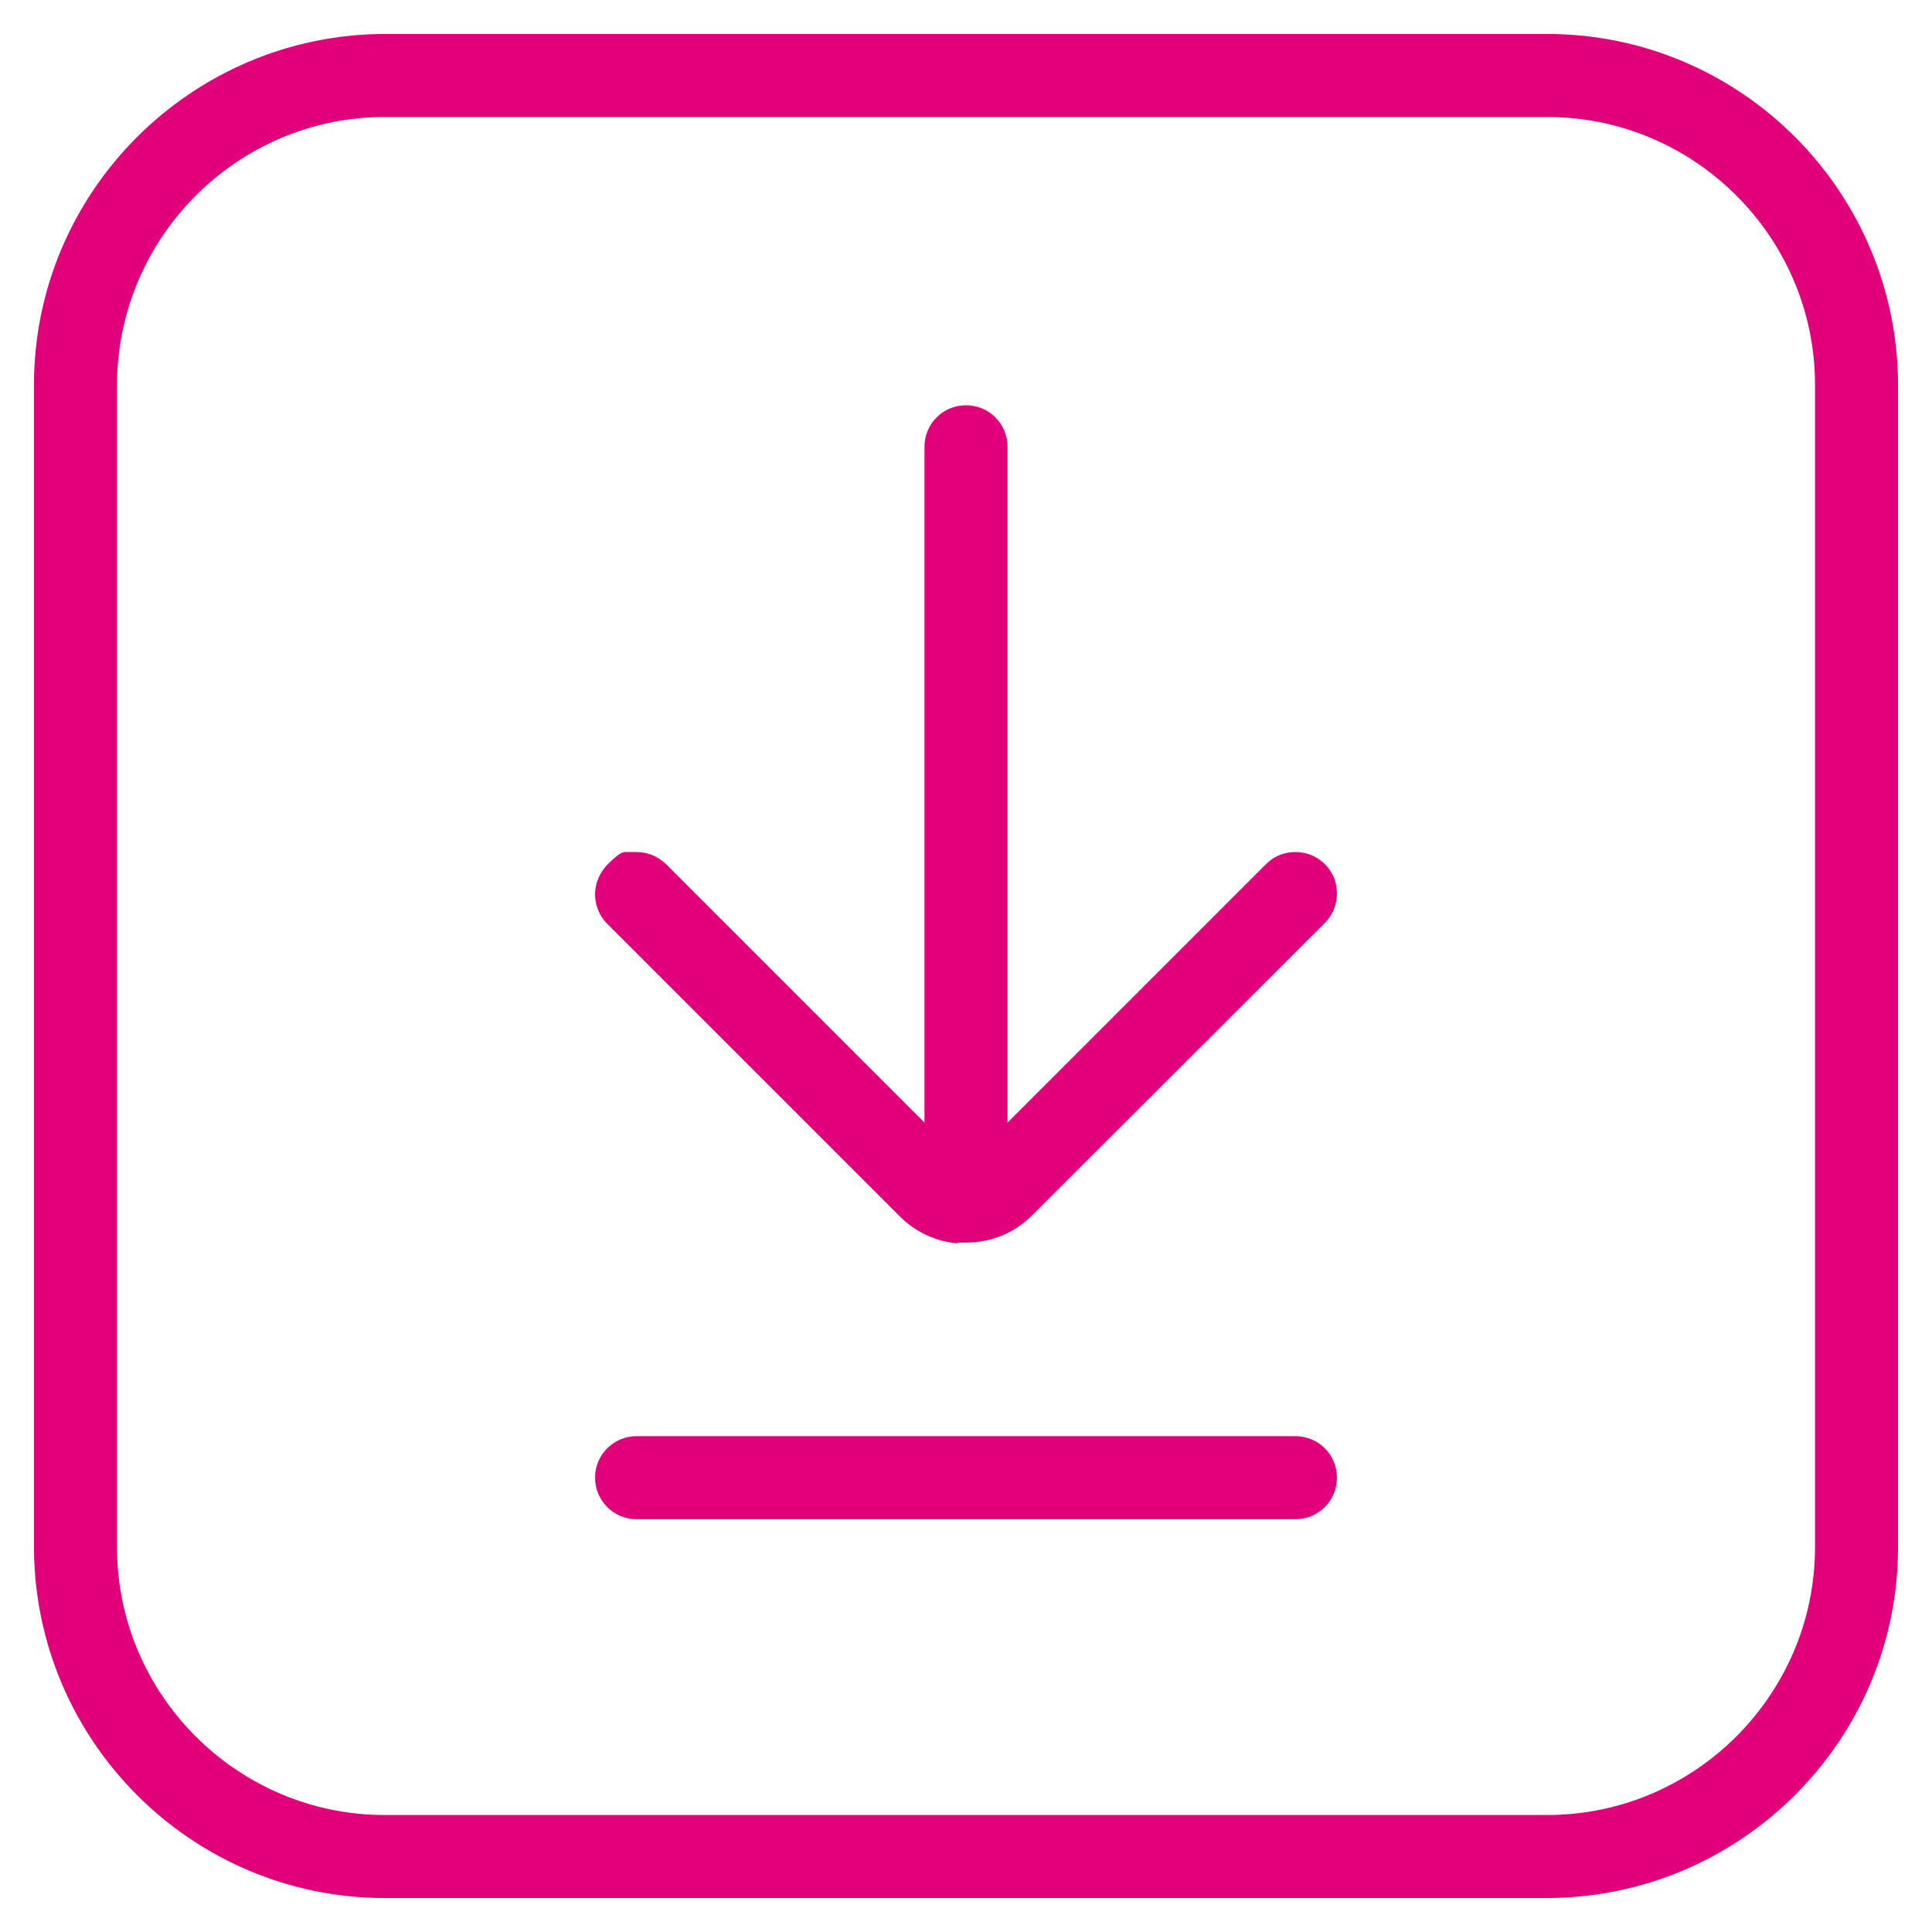
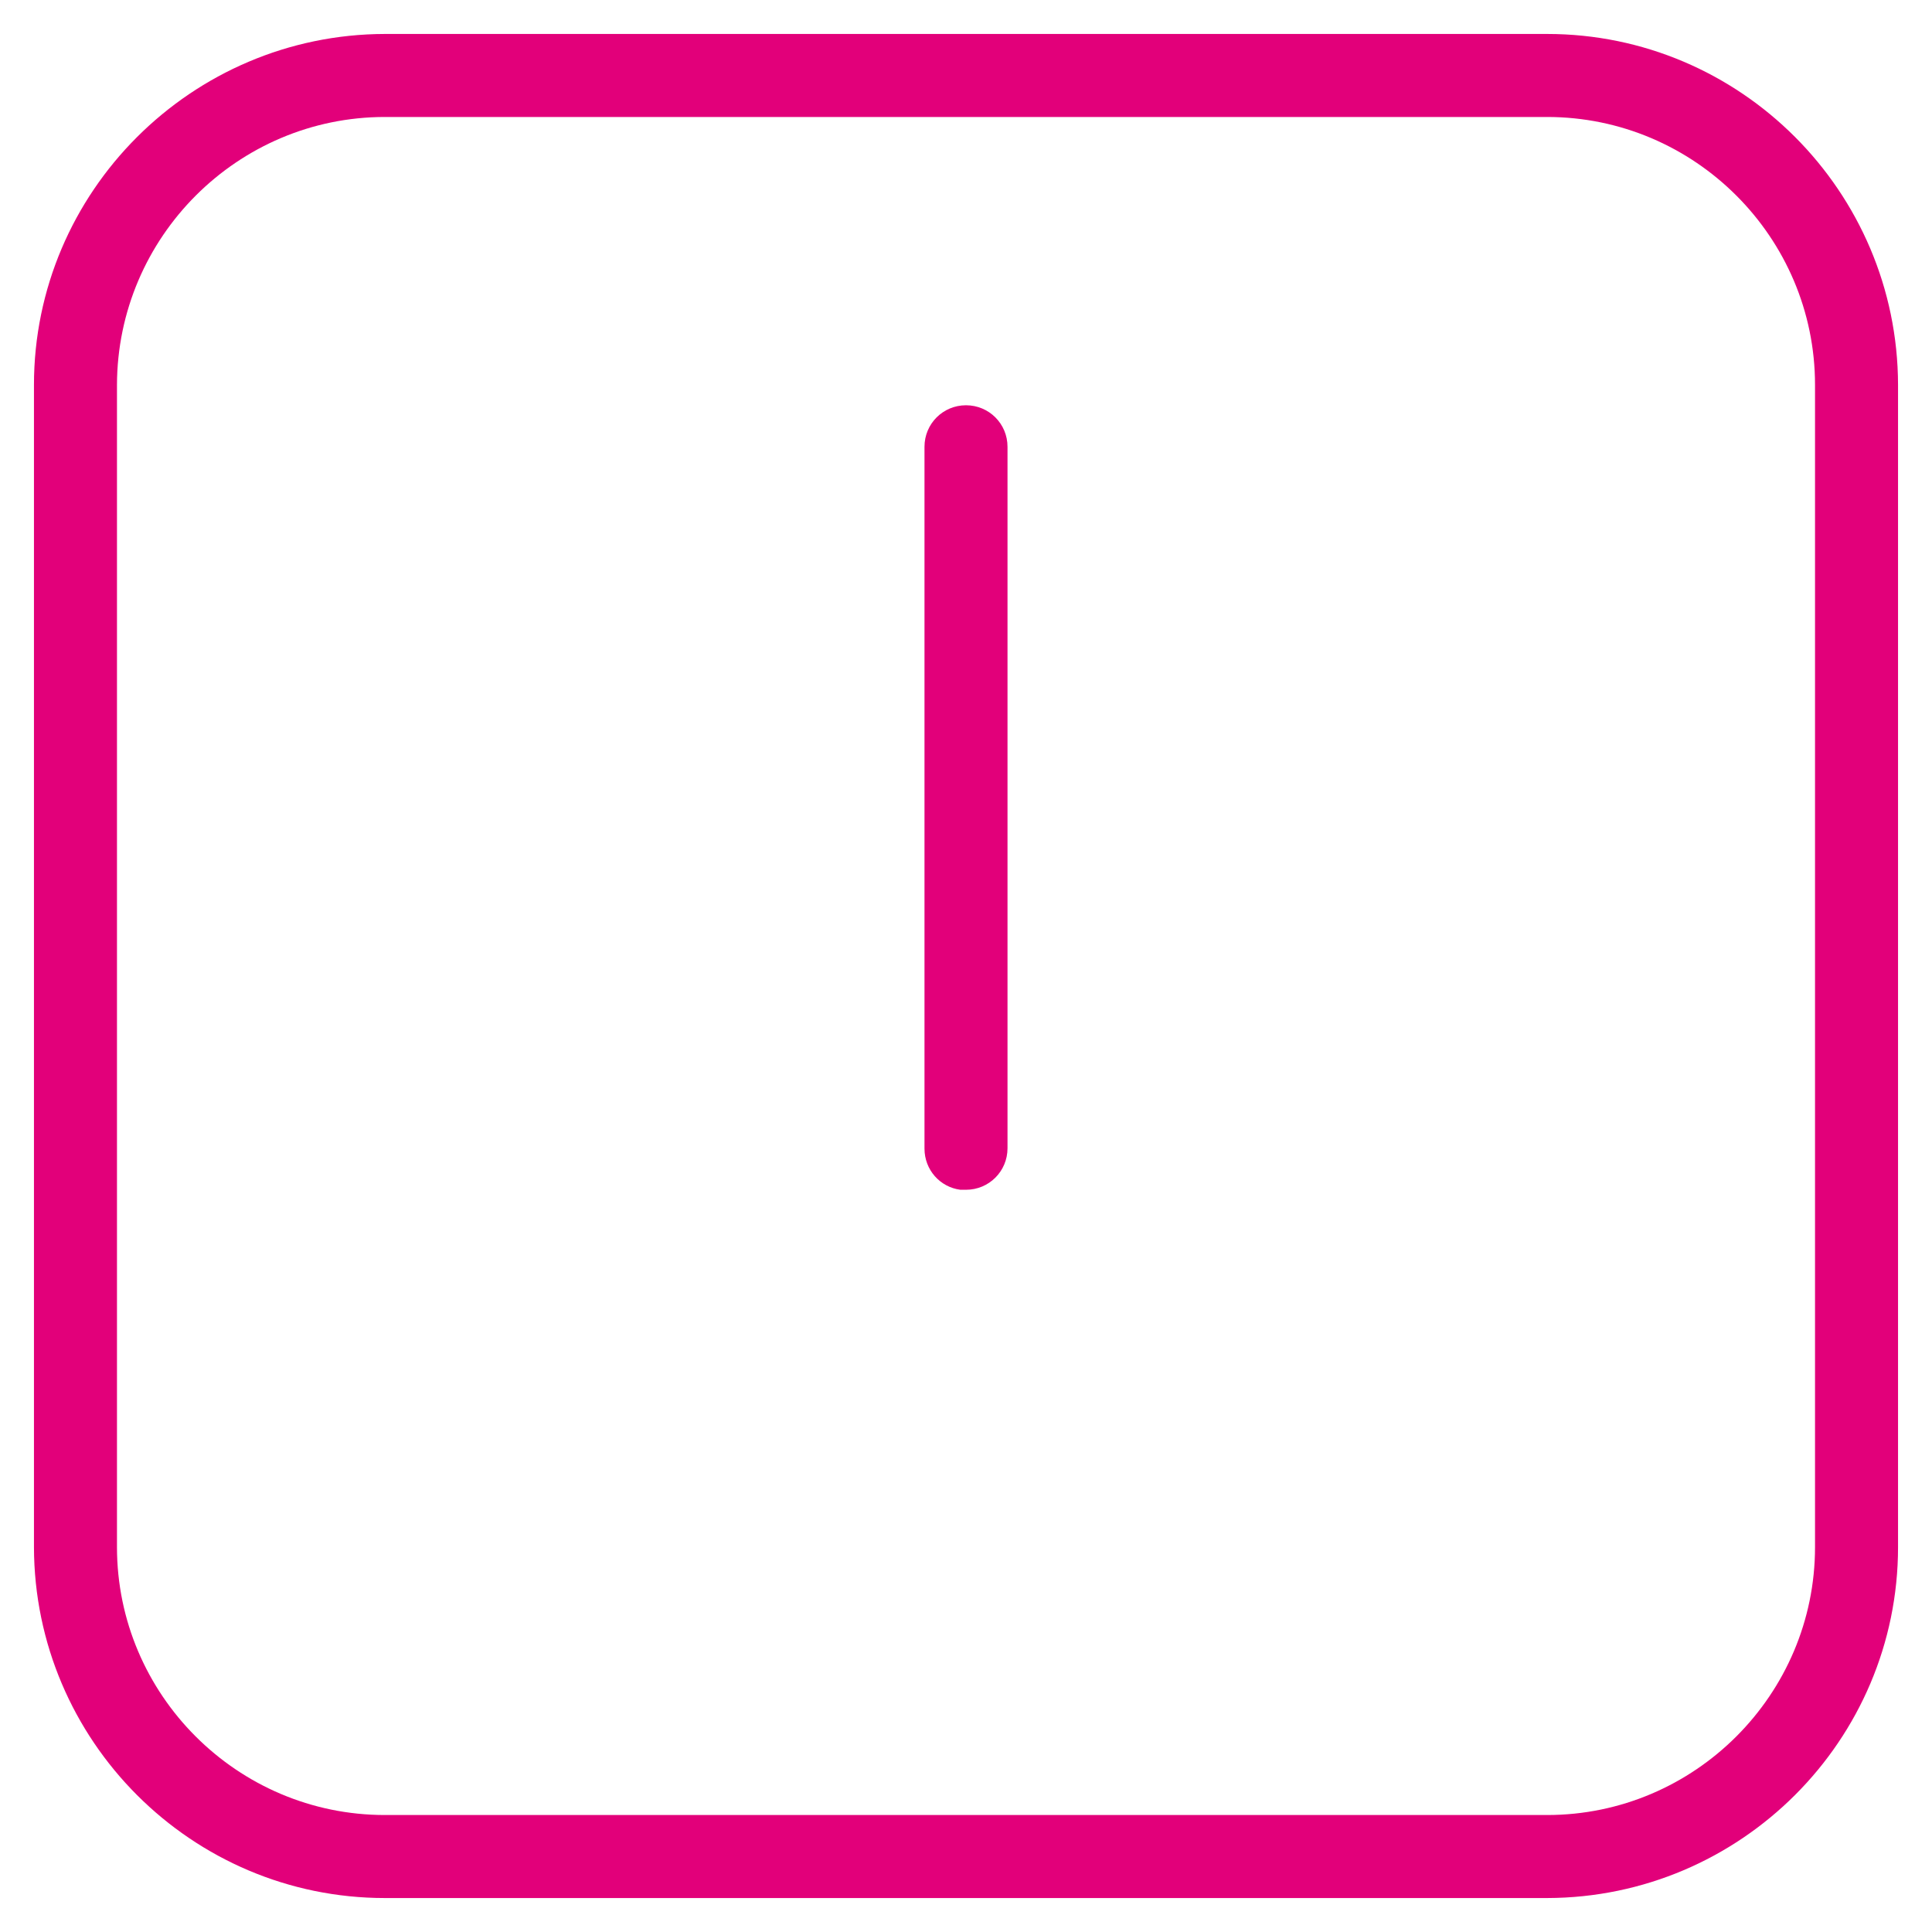
<svg xmlns="http://www.w3.org/2000/svg" id="Warstwa_1" version="1.1" viewBox="0 0 512 512">
  <defs>
    <style>
      .st0 {
        fill: #e2007a;
      }
    </style>
  </defs>
  <path class="st0" d="M102,503c-51.2,0-92.9-41.7-93-93V102c0-51.2,41.8-92.9,93-93h308c51.2,0,92.9,41.7,93,93v308c0,51.2-41.7,92.9-93,93h0H102ZM102,31c-39,0-70.9,31.8-71,71v308c0,39.1,31.9,71,71,71h308c39.1,0,71-31.9,71-71V102c0-39.1-31.9-71-71-71H102Z" />
  <path class="st0" d="M254.5,315.3c-5.4-.7-9.5-5.3-9.5-10.9V118.4c0-6.1,4.9-11,11-11s11,4.9,11,11v185.9c0,6.1-4.9,11-11,11h-1.5Z" />
-   <path class="st0" d="M253.7,329.5c-5.7-.5-11.1-3-15.2-7.1l-77.6-77.6c-2.1-2.1-3.2-4.9-3.2-7.8s1.2-5.7,3.2-7.8c3.4-3.4,4.2-3.4,4.9-3.4s.6,0,1,0c.5,0,1.1,0,1.9,0,2.9,0,5.6,1.1,7.8,3.2l79.5,79.5,79.5-79.5c2.1-2.1,4.8-3.2,7.8-3.2s5.6,1.1,7.8,3.2c2.1,2.1,3.2,4.8,3.2,7.8s-1.1,5.6-3.2,7.8l-77.6,77.5c-4.7,4.7-10.9,7.2-17.5,7.2h-2.3Z" />
-   <path class="st0" d="M168.7,402.6c-6.1,0-11-4.9-11-11s4.9-11,11-11h174.6c6.1,0,11,4.9,11,11s-4.9,11-11,11h-174.6Z" />
</svg>